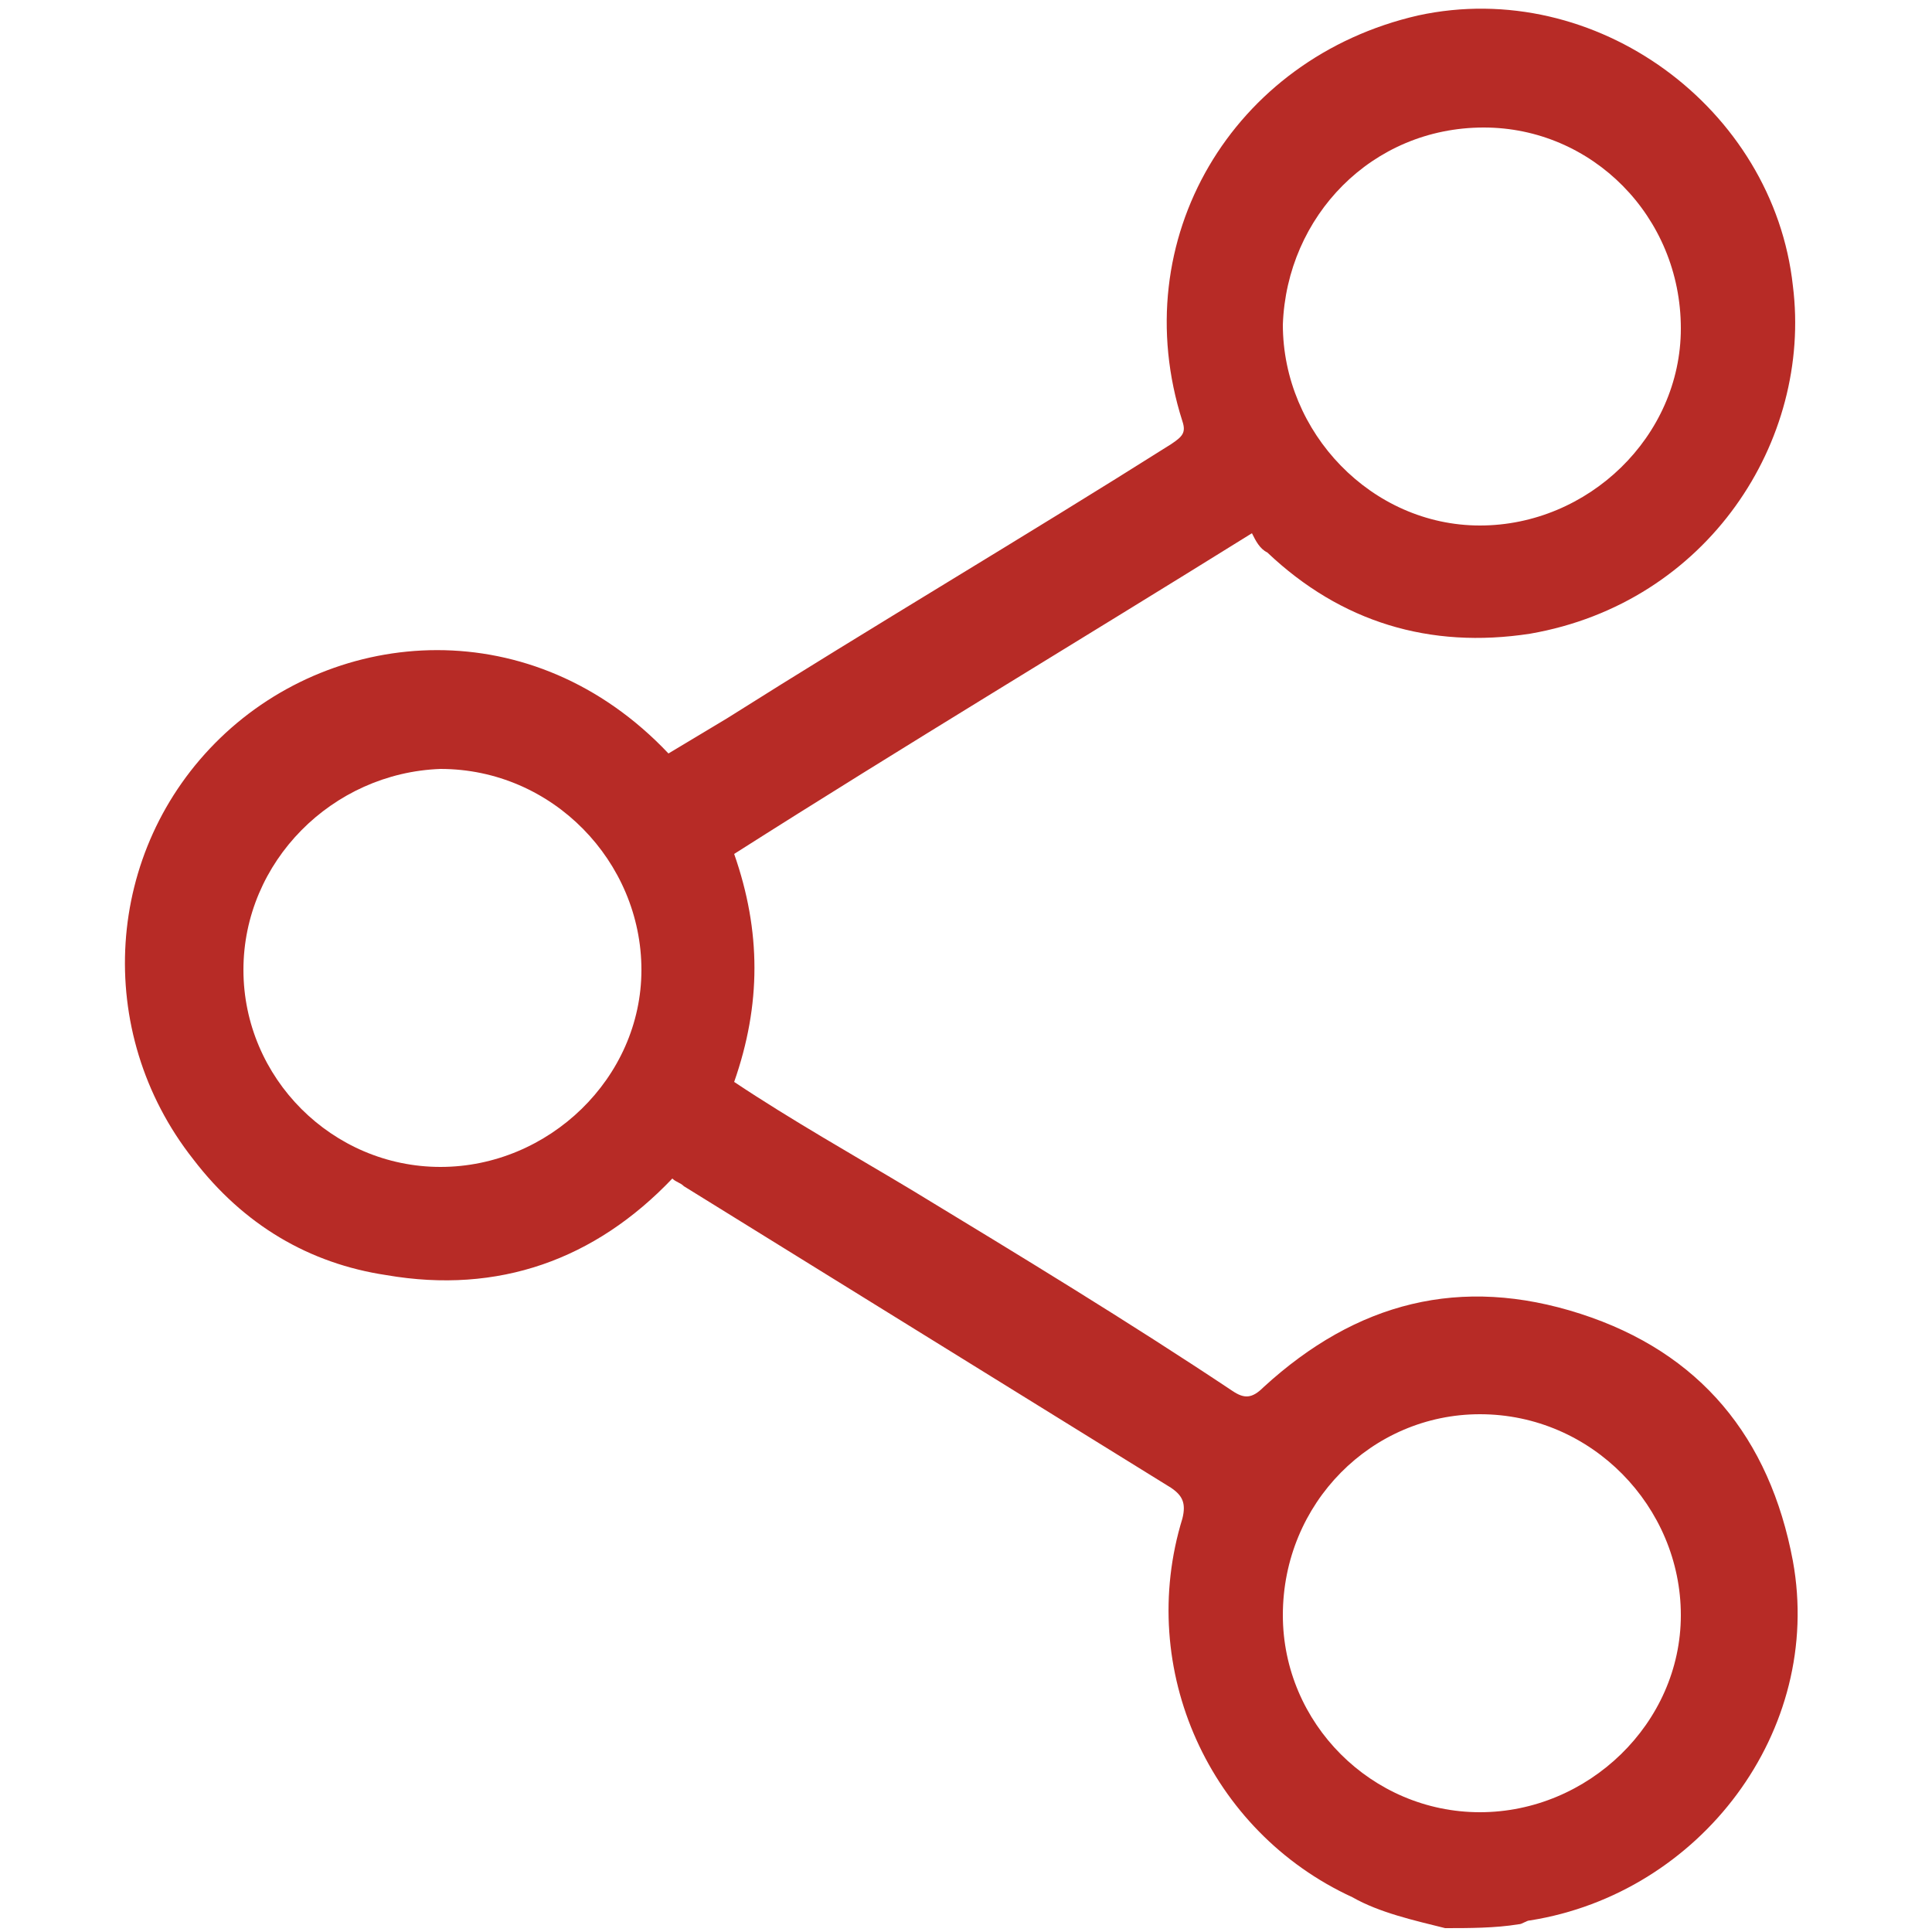
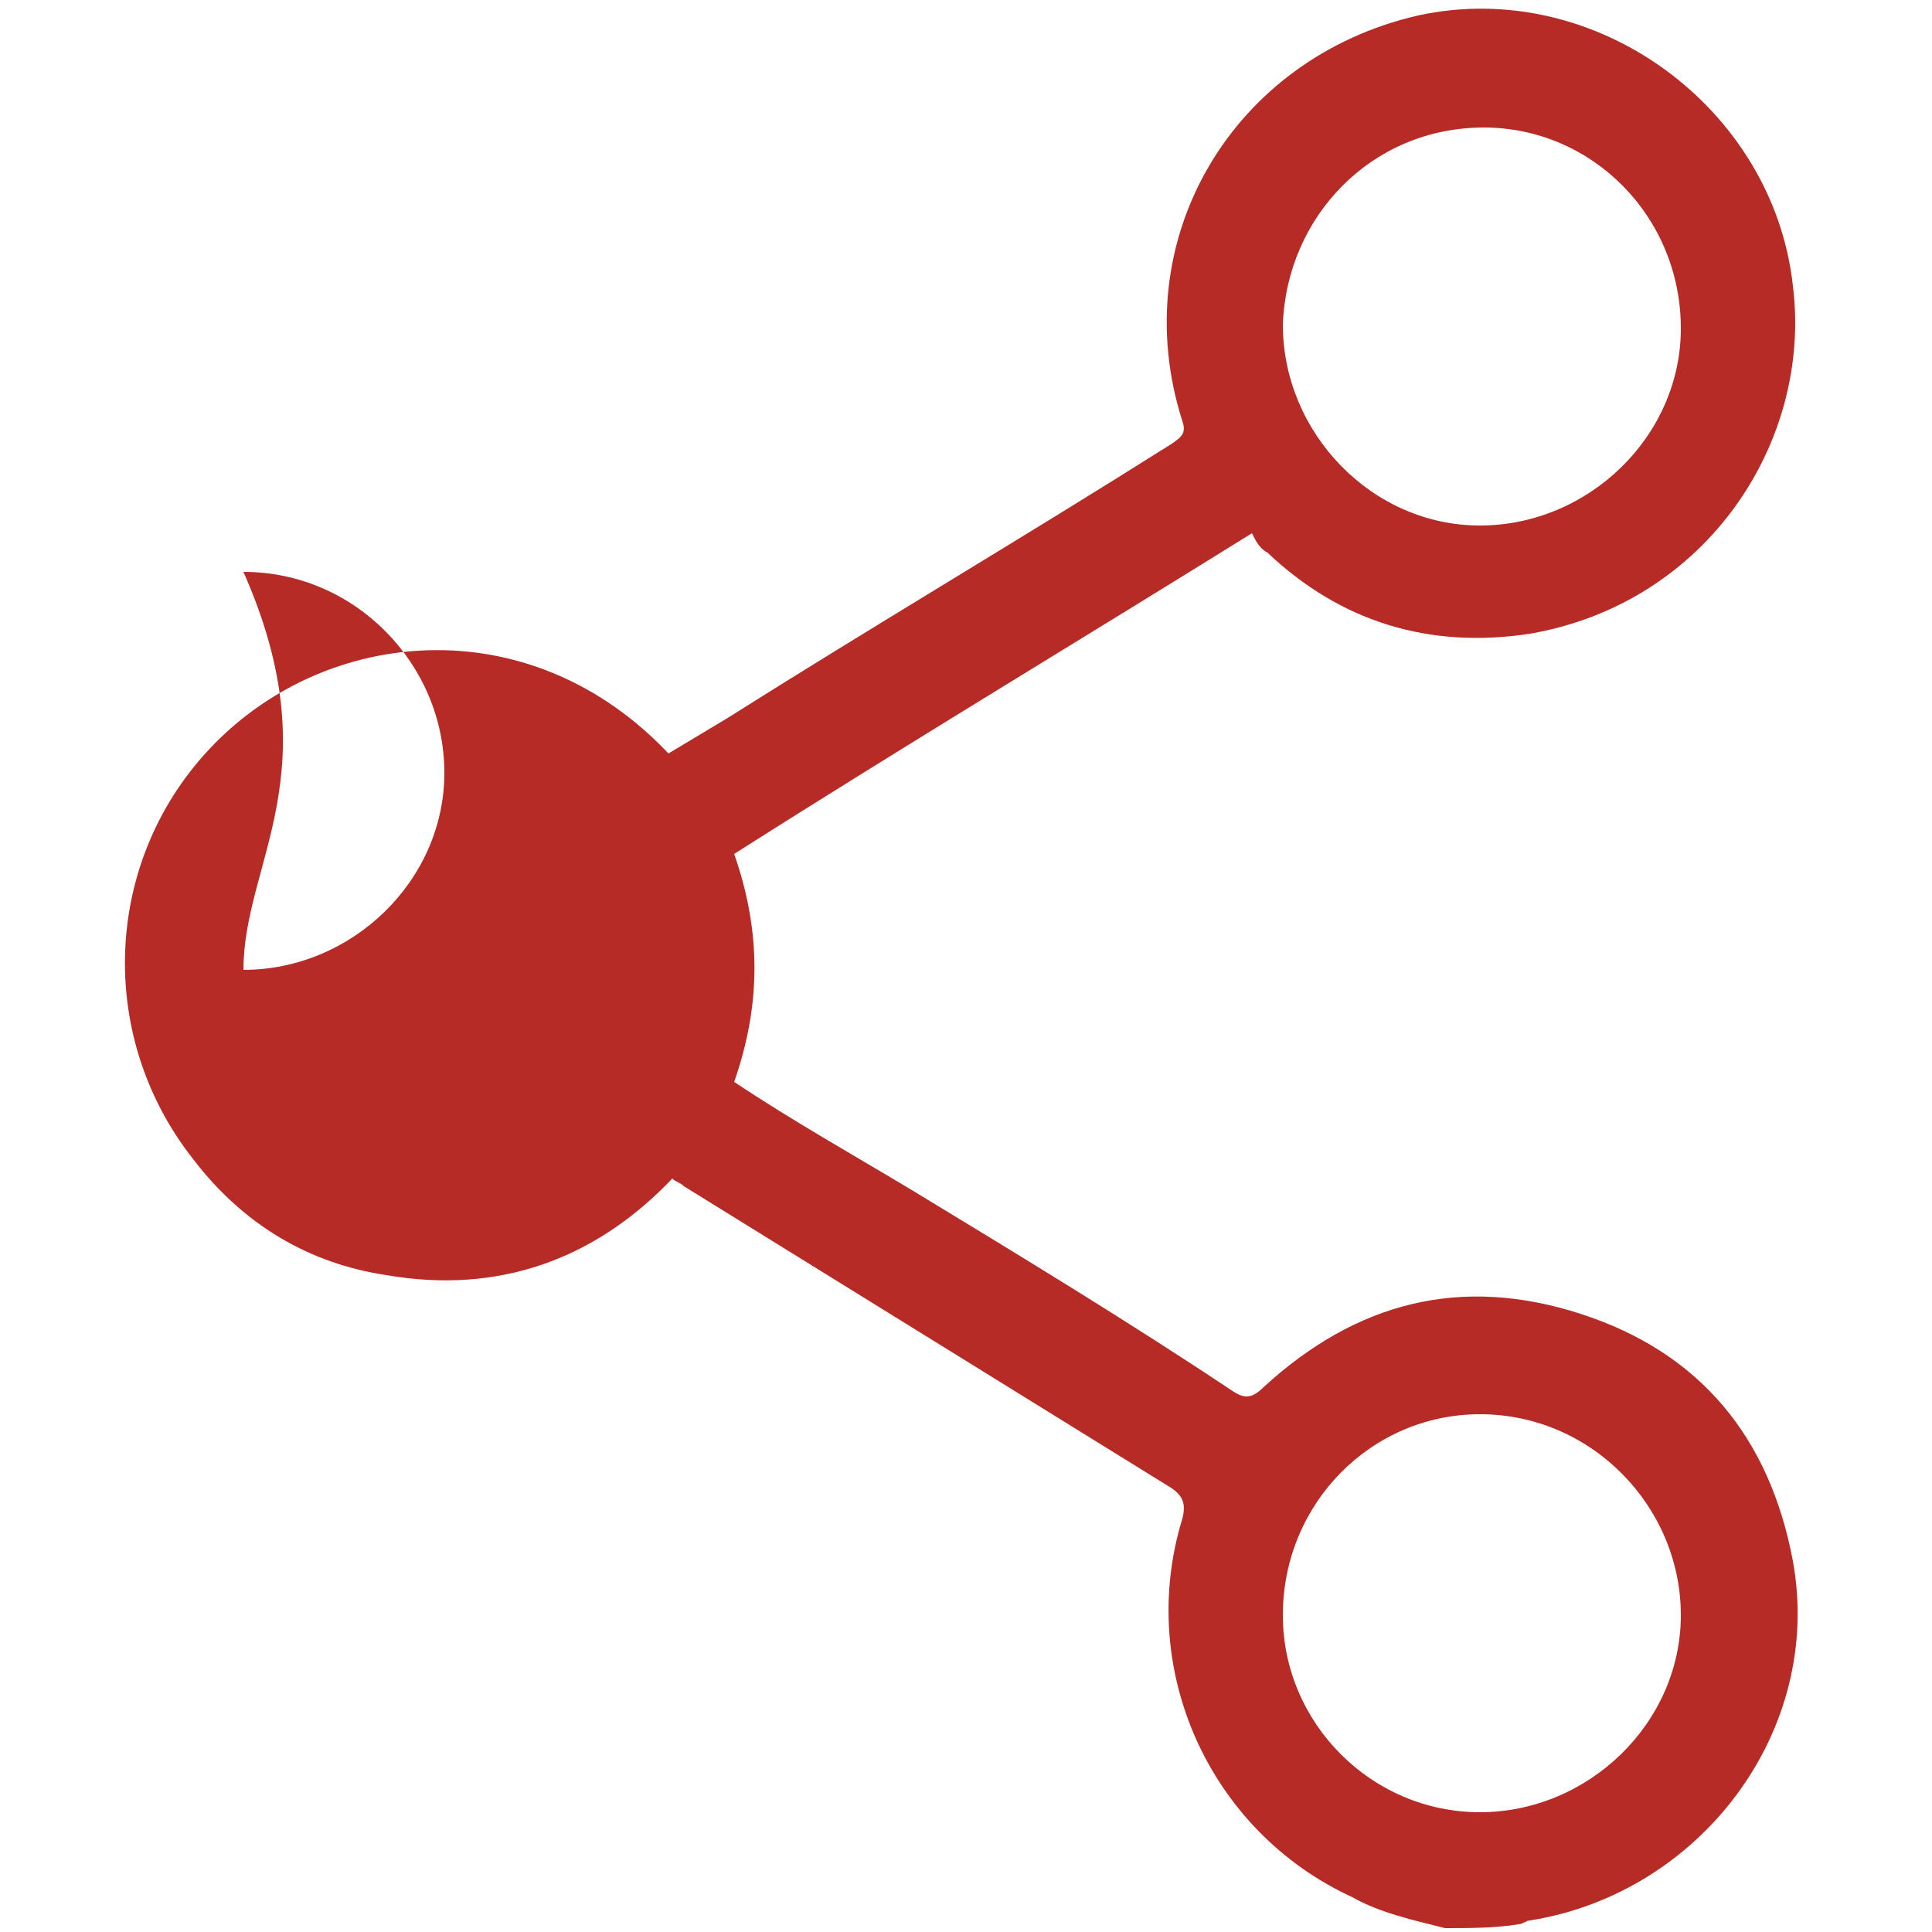
<svg xmlns="http://www.w3.org/2000/svg" version="1.1" id="Layer_1" x="0px" y="0px" viewBox="0 0 50 50" style="enable-background:new 0 0 50 50;" xml:space="preserve">
  <style type="text/css">
	.st0{fill:#B72B26;}
</style>
  <g>
    <g>
-       <path class="st0" d="M37.4,49.9c-0.8-0.2-1.7-0.4-2.4-0.8c-3.7-1.7-5.6-5.9-4.4-9.8c0.1-0.4,0-0.6-0.3-0.8    c-4.2-2.6-8.4-5.2-12.6-7.8c-0.1-0.1-0.2-0.1-0.3-0.2c-2,2.1-4.5,3-7.4,2.5c-2-0.3-3.7-1.3-5-3c-2.6-3.3-2.3-8,0.7-10.9    c3-2.9,8.1-3.3,11.6,0.4c0.5-0.3,1-0.6,1.5-0.9c3.8-2.4,7.7-4.7,11.5-7.1c0.3-0.2,0.4-0.3,0.3-0.6c-1.5-4.7,1.3-9.4,6.1-10.5    c4.6-1,9.2,2.4,9.7,7c0.5,4-2.2,8.2-6.8,9c-2.6,0.4-4.9-0.3-6.8-2.1c-0.2-0.1-0.3-0.3-0.4-0.5c-4.5,2.8-9,5.5-13.4,8.3    c0.7,2,0.7,3.9,0,5.9c1.5,1,3.1,1.9,4.6,2.8c2.8,1.7,5.6,3.4,8.3,5.2c0.3,0.2,0.5,0.2,0.8-0.1c2.4-2.2,5.1-2.9,8.2-1.9    c3.1,1,4.9,3.2,5.5,6.4c0.8,4.4-2.4,8.6-6.8,9.3c-0.1,0-0.2,0.1-0.3,0.1C38.7,49.9,38,49.9,37.4,49.9z M6.3,25.1    c0,2.8,2.3,5.1,5.1,5.1c2.8,0,5.2-2.3,5.2-5.1c0-2.8-2.3-5.2-5.2-5.2C8.6,20,6.3,22.3,6.3,25.1z M38.4,3.3c-2.9,0-5.1,2.3-5.2,5.1    c0,2.8,2.3,5.2,5.1,5.2c2.8,0,5.2-2.3,5.2-5.1C43.5,5.6,41.2,3.3,38.4,3.3z M38.3,46.9c2.8,0,5.2-2.3,5.2-5.1    c0-2.8-2.3-5.2-5.2-5.2c-2.8,0-5.1,2.3-5.1,5.2C33.2,44.6,35.5,46.9,38.3,46.9z" />
+       <path class="st0" d="M37.4,49.9c-0.8-0.2-1.7-0.4-2.4-0.8c-3.7-1.7-5.6-5.9-4.4-9.8c0.1-0.4,0-0.6-0.3-0.8    c-4.2-2.6-8.4-5.2-12.6-7.8c-0.1-0.1-0.2-0.1-0.3-0.2c-2,2.1-4.5,3-7.4,2.5c-2-0.3-3.7-1.3-5-3c-2.6-3.3-2.3-8,0.7-10.9    c3-2.9,8.1-3.3,11.6,0.4c0.5-0.3,1-0.6,1.5-0.9c3.8-2.4,7.7-4.7,11.5-7.1c0.3-0.2,0.4-0.3,0.3-0.6c-1.5-4.7,1.3-9.4,6.1-10.5    c4.6-1,9.2,2.4,9.7,7c0.5,4-2.2,8.2-6.8,9c-2.6,0.4-4.9-0.3-6.8-2.1c-0.2-0.1-0.3-0.3-0.4-0.5c-4.5,2.8-9,5.5-13.4,8.3    c0.7,2,0.7,3.9,0,5.9c1.5,1,3.1,1.9,4.6,2.8c2.8,1.7,5.6,3.4,8.3,5.2c0.3,0.2,0.5,0.2,0.8-0.1c2.4-2.2,5.1-2.9,8.2-1.9    c3.1,1,4.9,3.2,5.5,6.4c0.8,4.4-2.4,8.6-6.8,9.3c-0.1,0-0.2,0.1-0.3,0.1C38.7,49.9,38,49.9,37.4,49.9z M6.3,25.1    c2.8,0,5.2-2.3,5.2-5.1c0-2.8-2.3-5.2-5.2-5.2C8.6,20,6.3,22.3,6.3,25.1z M38.4,3.3c-2.9,0-5.1,2.3-5.2,5.1    c0,2.8,2.3,5.2,5.1,5.2c2.8,0,5.2-2.3,5.2-5.1C43.5,5.6,41.2,3.3,38.4,3.3z M38.3,46.9c2.8,0,5.2-2.3,5.2-5.1    c0-2.8-2.3-5.2-5.2-5.2c-2.8,0-5.1,2.3-5.1,5.2C33.2,44.6,35.5,46.9,38.3,46.9z" />
    </g>
  </g>
</svg>